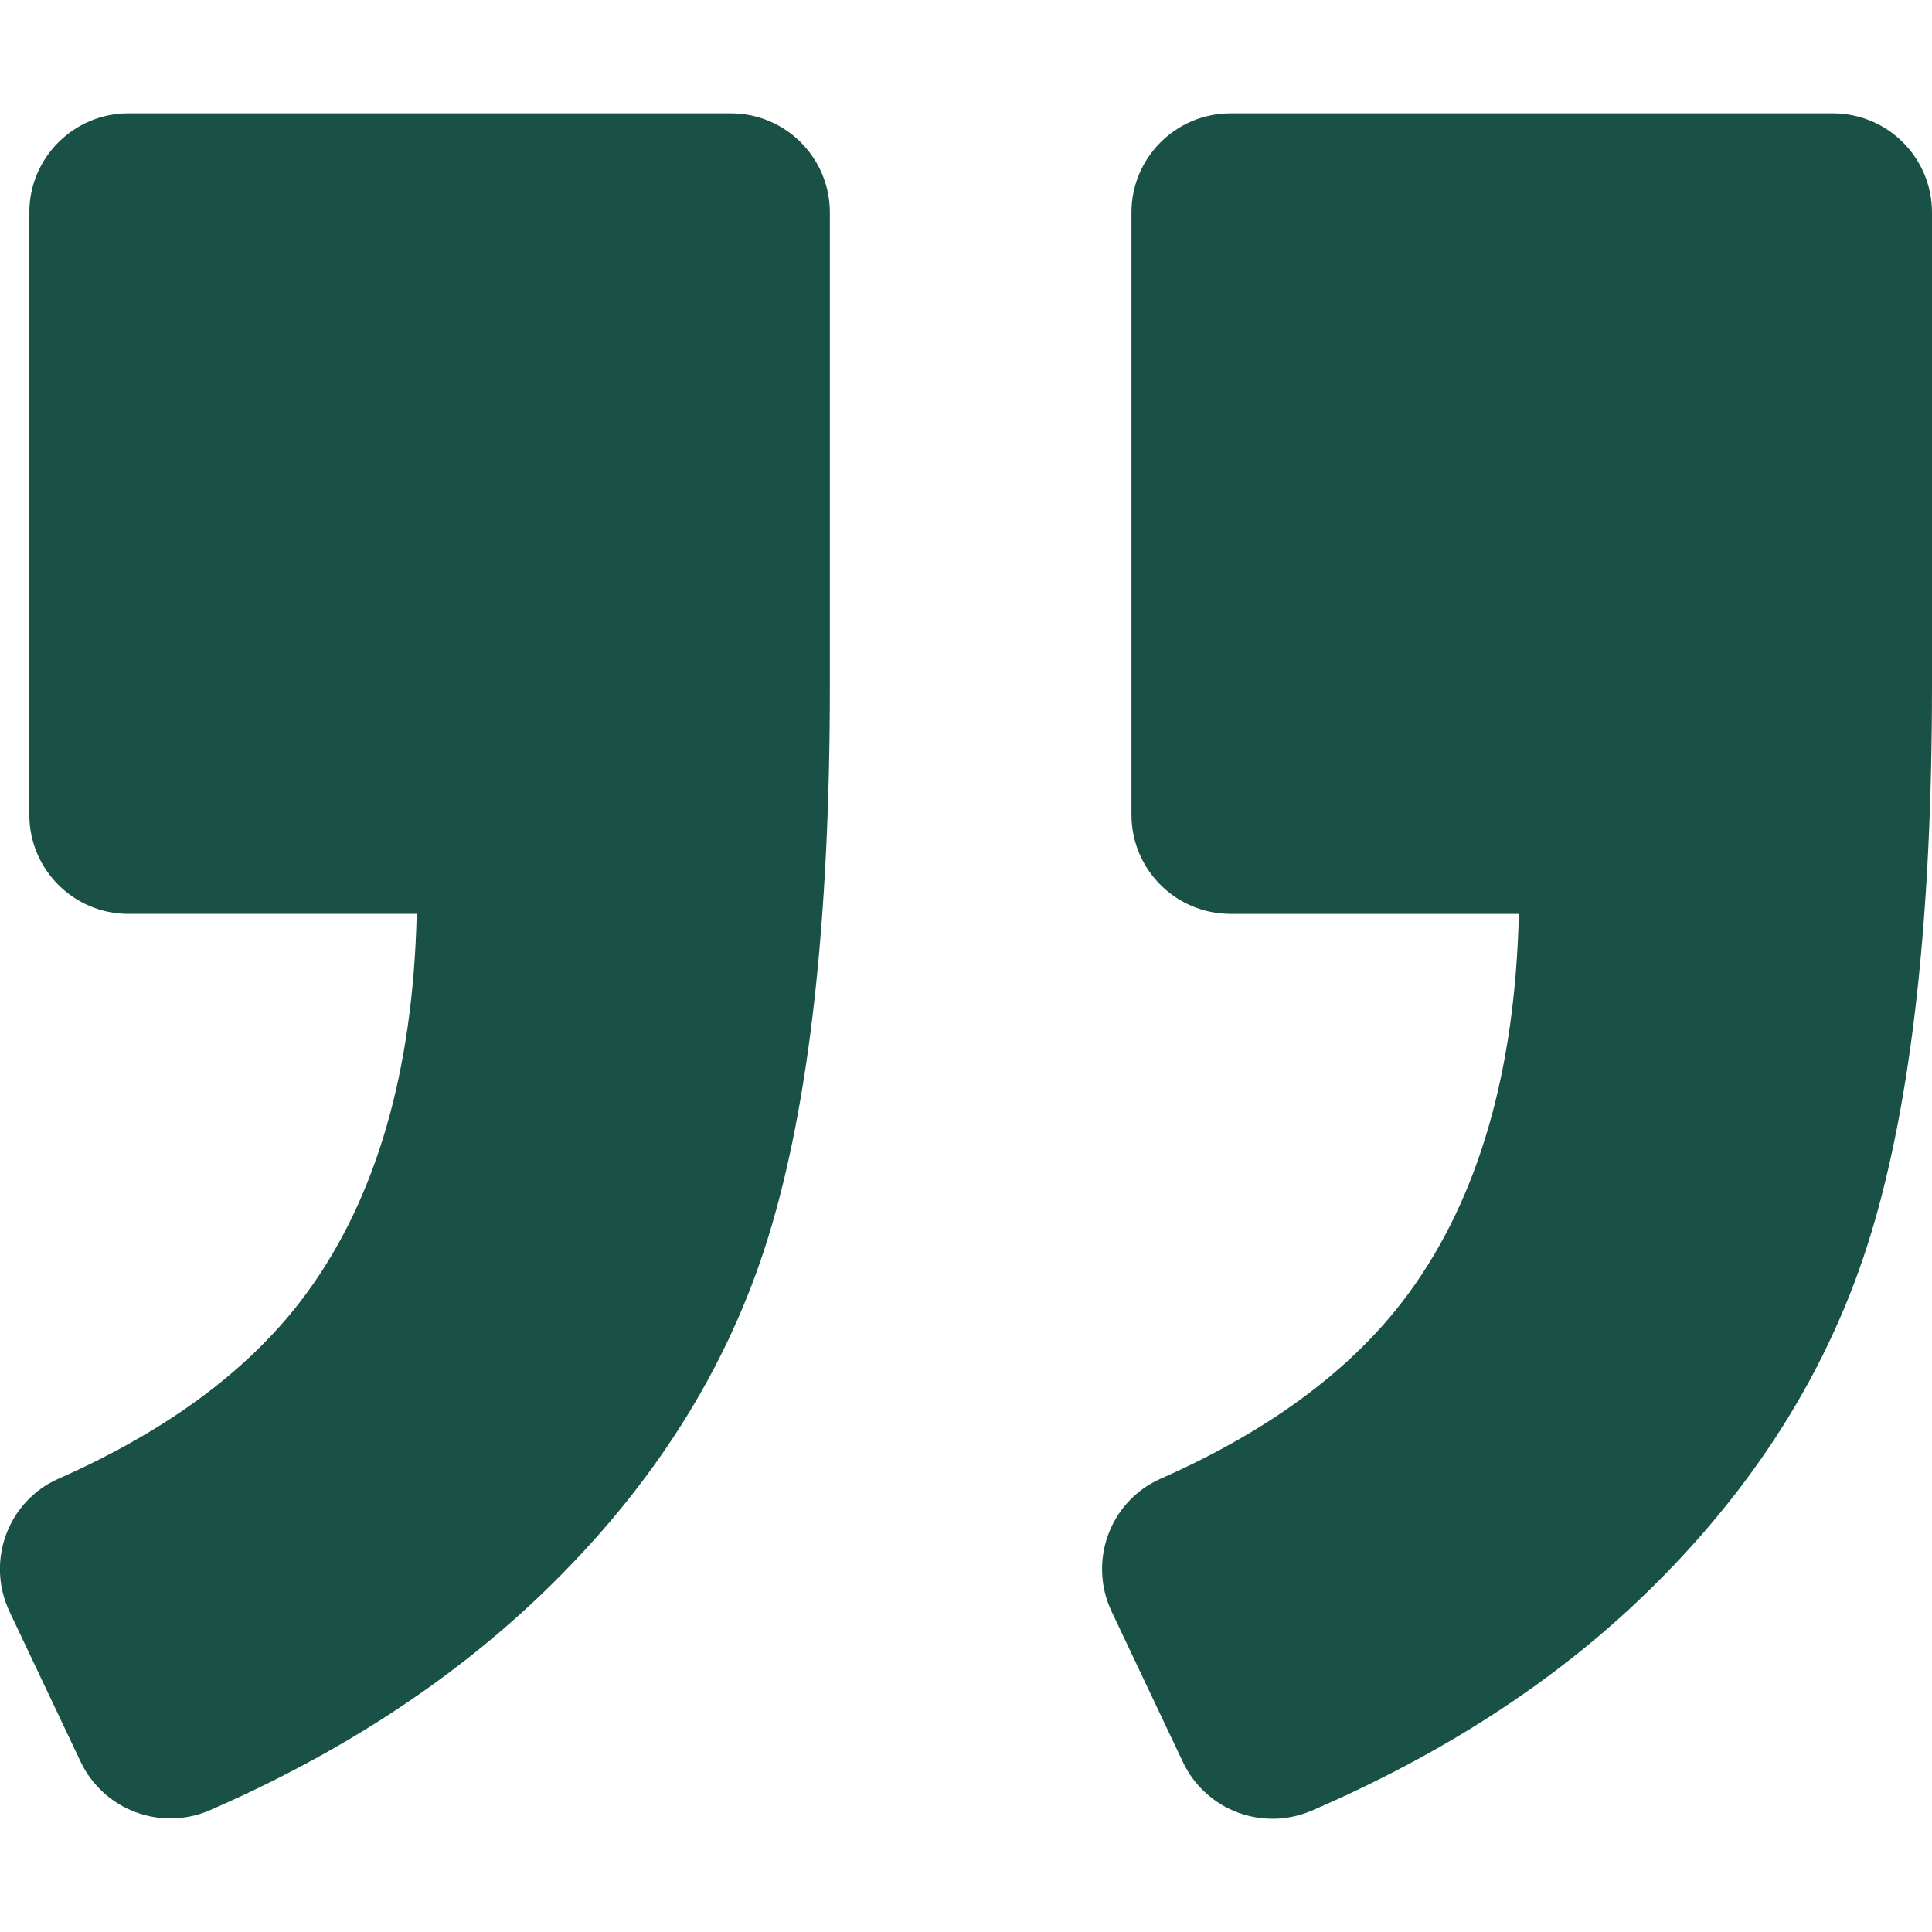
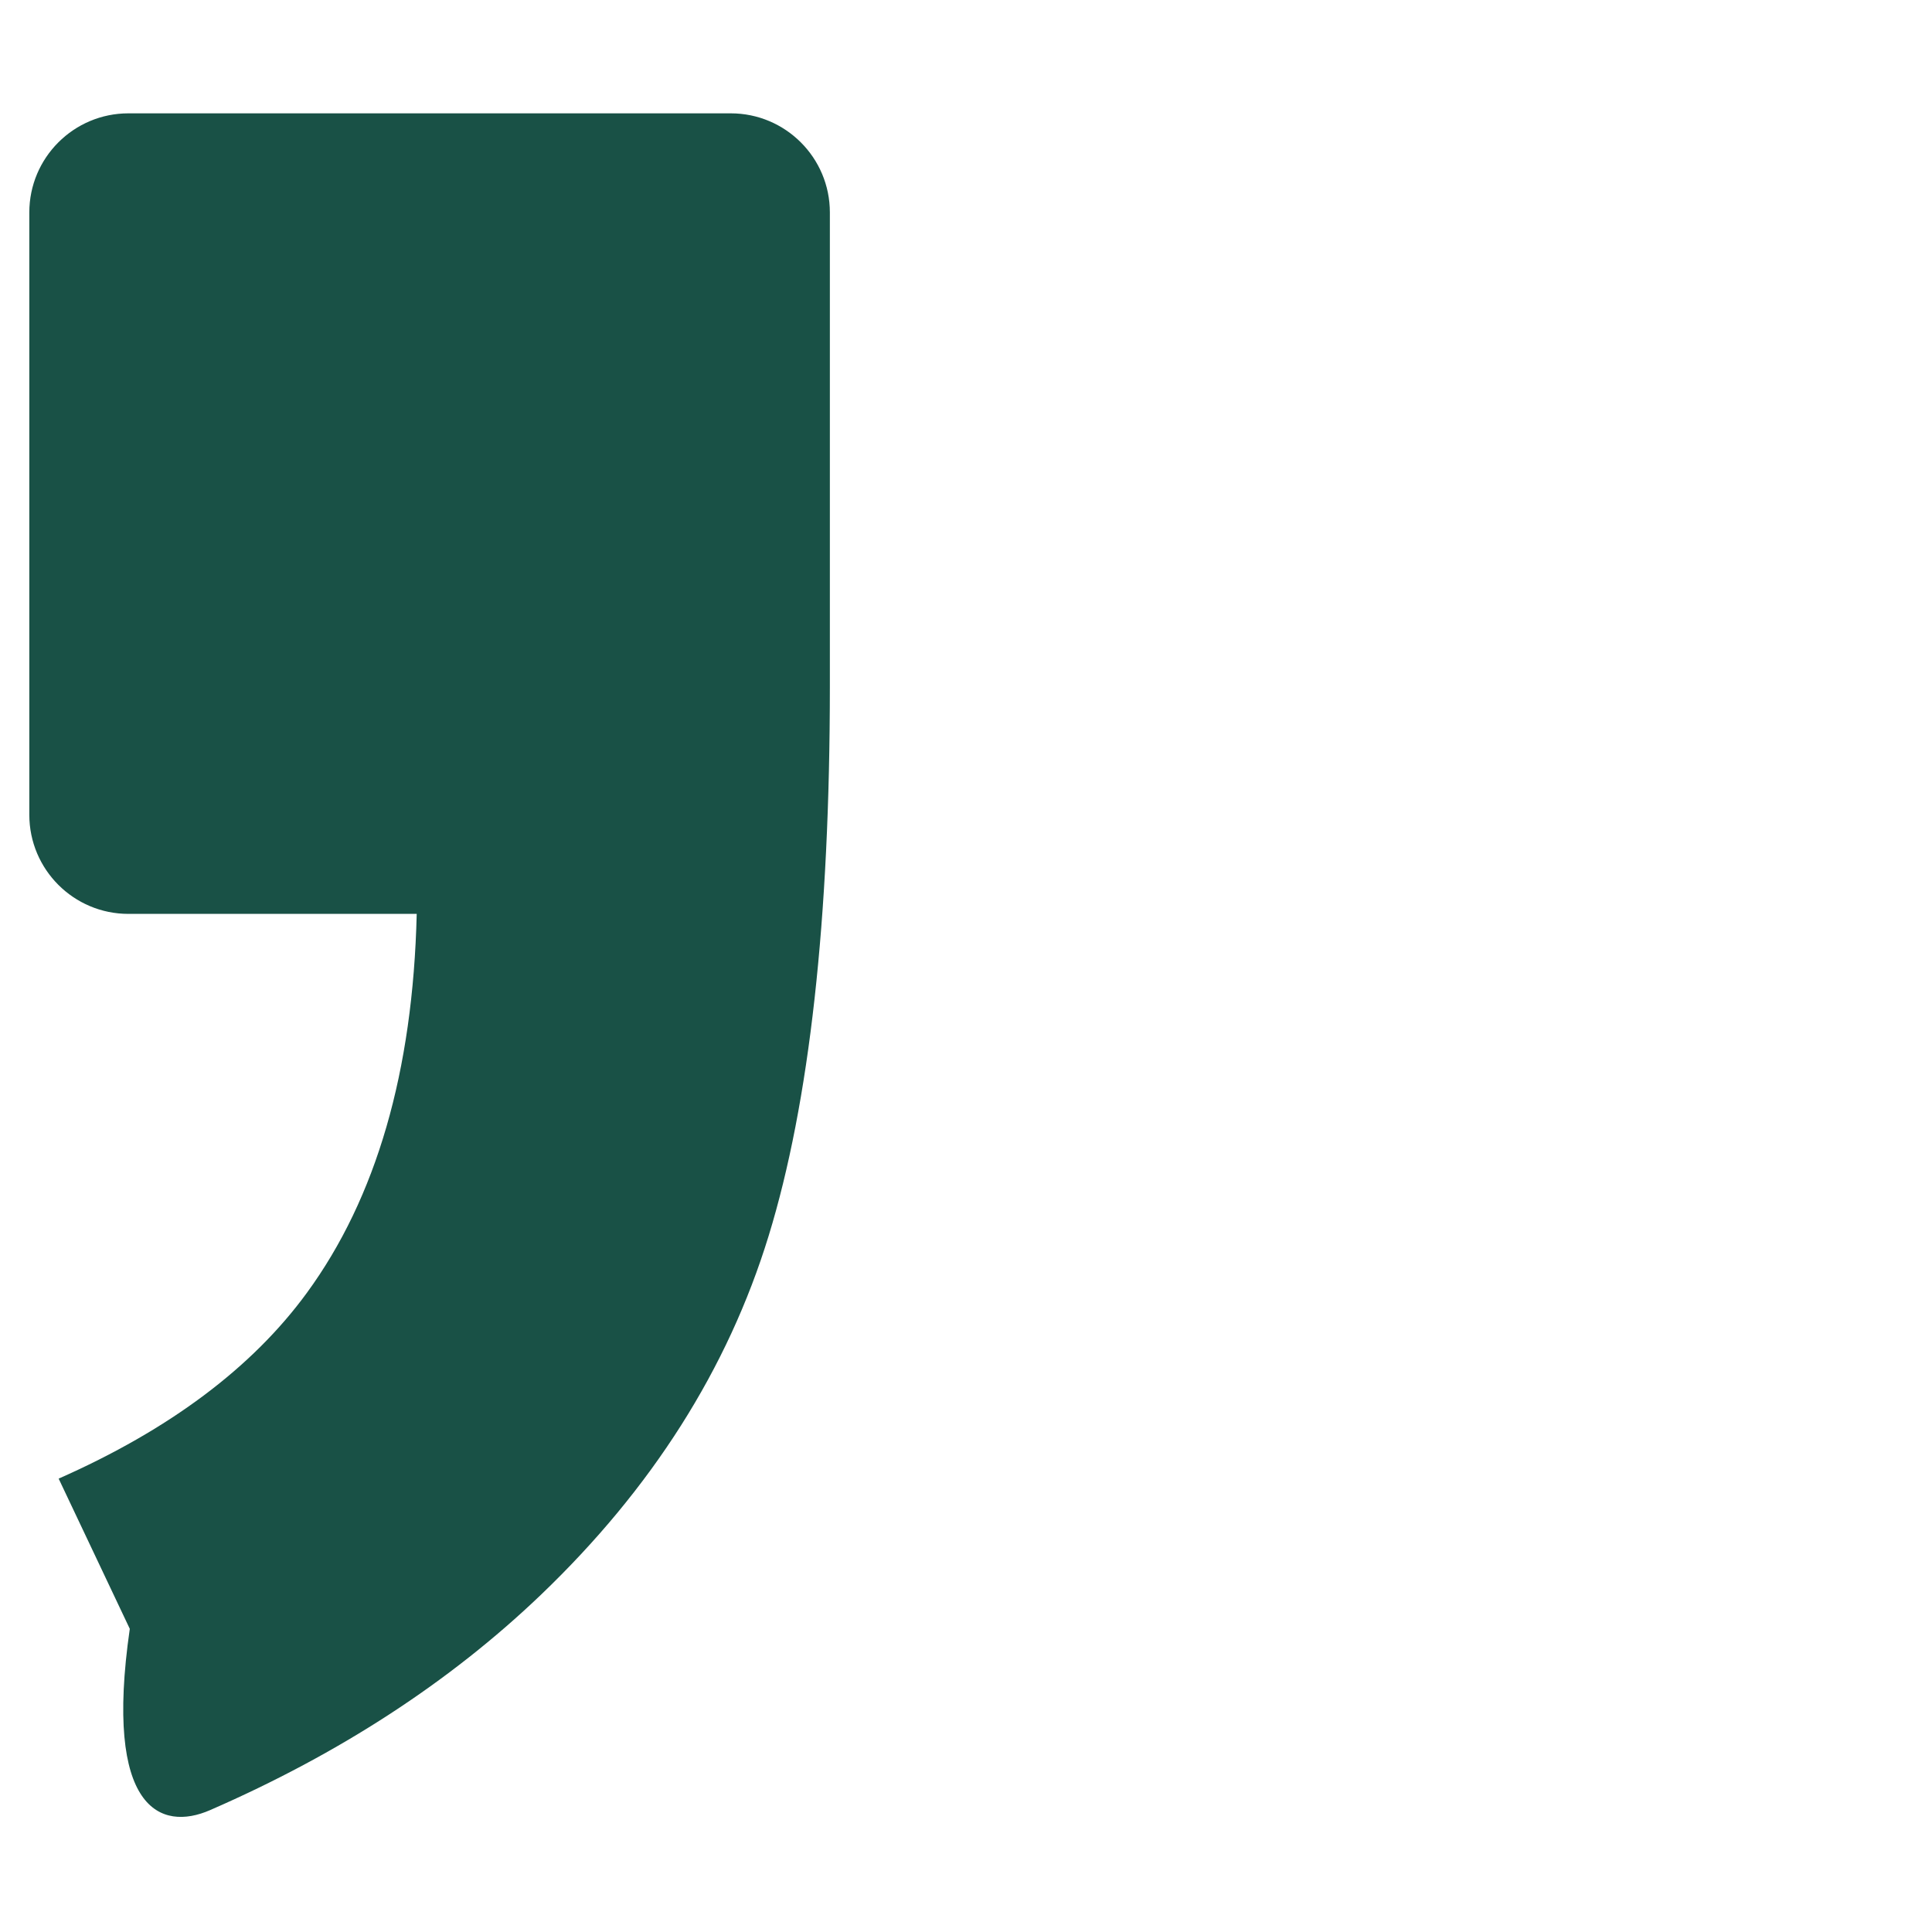
<svg xmlns="http://www.w3.org/2000/svg" version="1.1" id="Capa_1" x="0px" y="0px" width="975px" height="975px" viewBox="0 0 975 975" style="enable-background:new 0 0 975 975;" xml:space="preserve">
  <style type="text/css">
	.st0{fill:#195146;}
</style>
  <g>
-     <path class="st0" d="M925,57.2H621c-27.6,0-50,22.4-50,50v304c0,27.6,22.4,50,50,50h145.5c-1.9,79.6-20.4,143.3-55.4,191.2   c-27.6,37.8-69.4,69.1-125.3,93.8c-25.7,11.3-36.8,41.7-24.8,67.1l36,76c11.6,24.4,40.3,35.1,65.1,24.4   c66.2-28.6,122.1-64.8,167.7-108.8c55.6-53.7,93.7-114.3,114.3-181.9S975,463.2,975,346.2v-239C975,79.6,952.6,57.2,925,57.2z" />
-     <path class="st0" d="M106,913.5c65.4-28.5,121-64.7,166.9-108.6c56.1-53.7,94.4-114.1,115-181.2s30.9-159.6,30.9-277.5v-239   c0-27.6-22.4-50-50-50h-304c-27.6,0-50,22.4-50,50v304c0,27.6,22.4,50,50,50h145.5c-1.9,79.6-20.4,143.3-55.4,191.2   c-27.6,37.8-69.4,69.1-125.3,93.8C3.9,757.5-7.2,787.9,4.8,813.3l35.9,75.8C52.3,913.5,81.2,924.3,106,913.5z" />
+     <path class="st0" d="M106,913.5c65.4-28.5,121-64.7,166.9-108.6c56.1-53.7,94.4-114.1,115-181.2s30.9-159.6,30.9-277.5v-239   c0-27.6-22.4-50-50-50h-304c-27.6,0-50,22.4-50,50v304c0,27.6,22.4,50,50,50h145.5c-1.9,79.6-20.4,143.3-55.4,191.2   c-27.6,37.8-69.4,69.1-125.3,93.8l35.9,75.8C52.3,913.5,81.2,924.3,106,913.5z" />
  </g>
</svg>